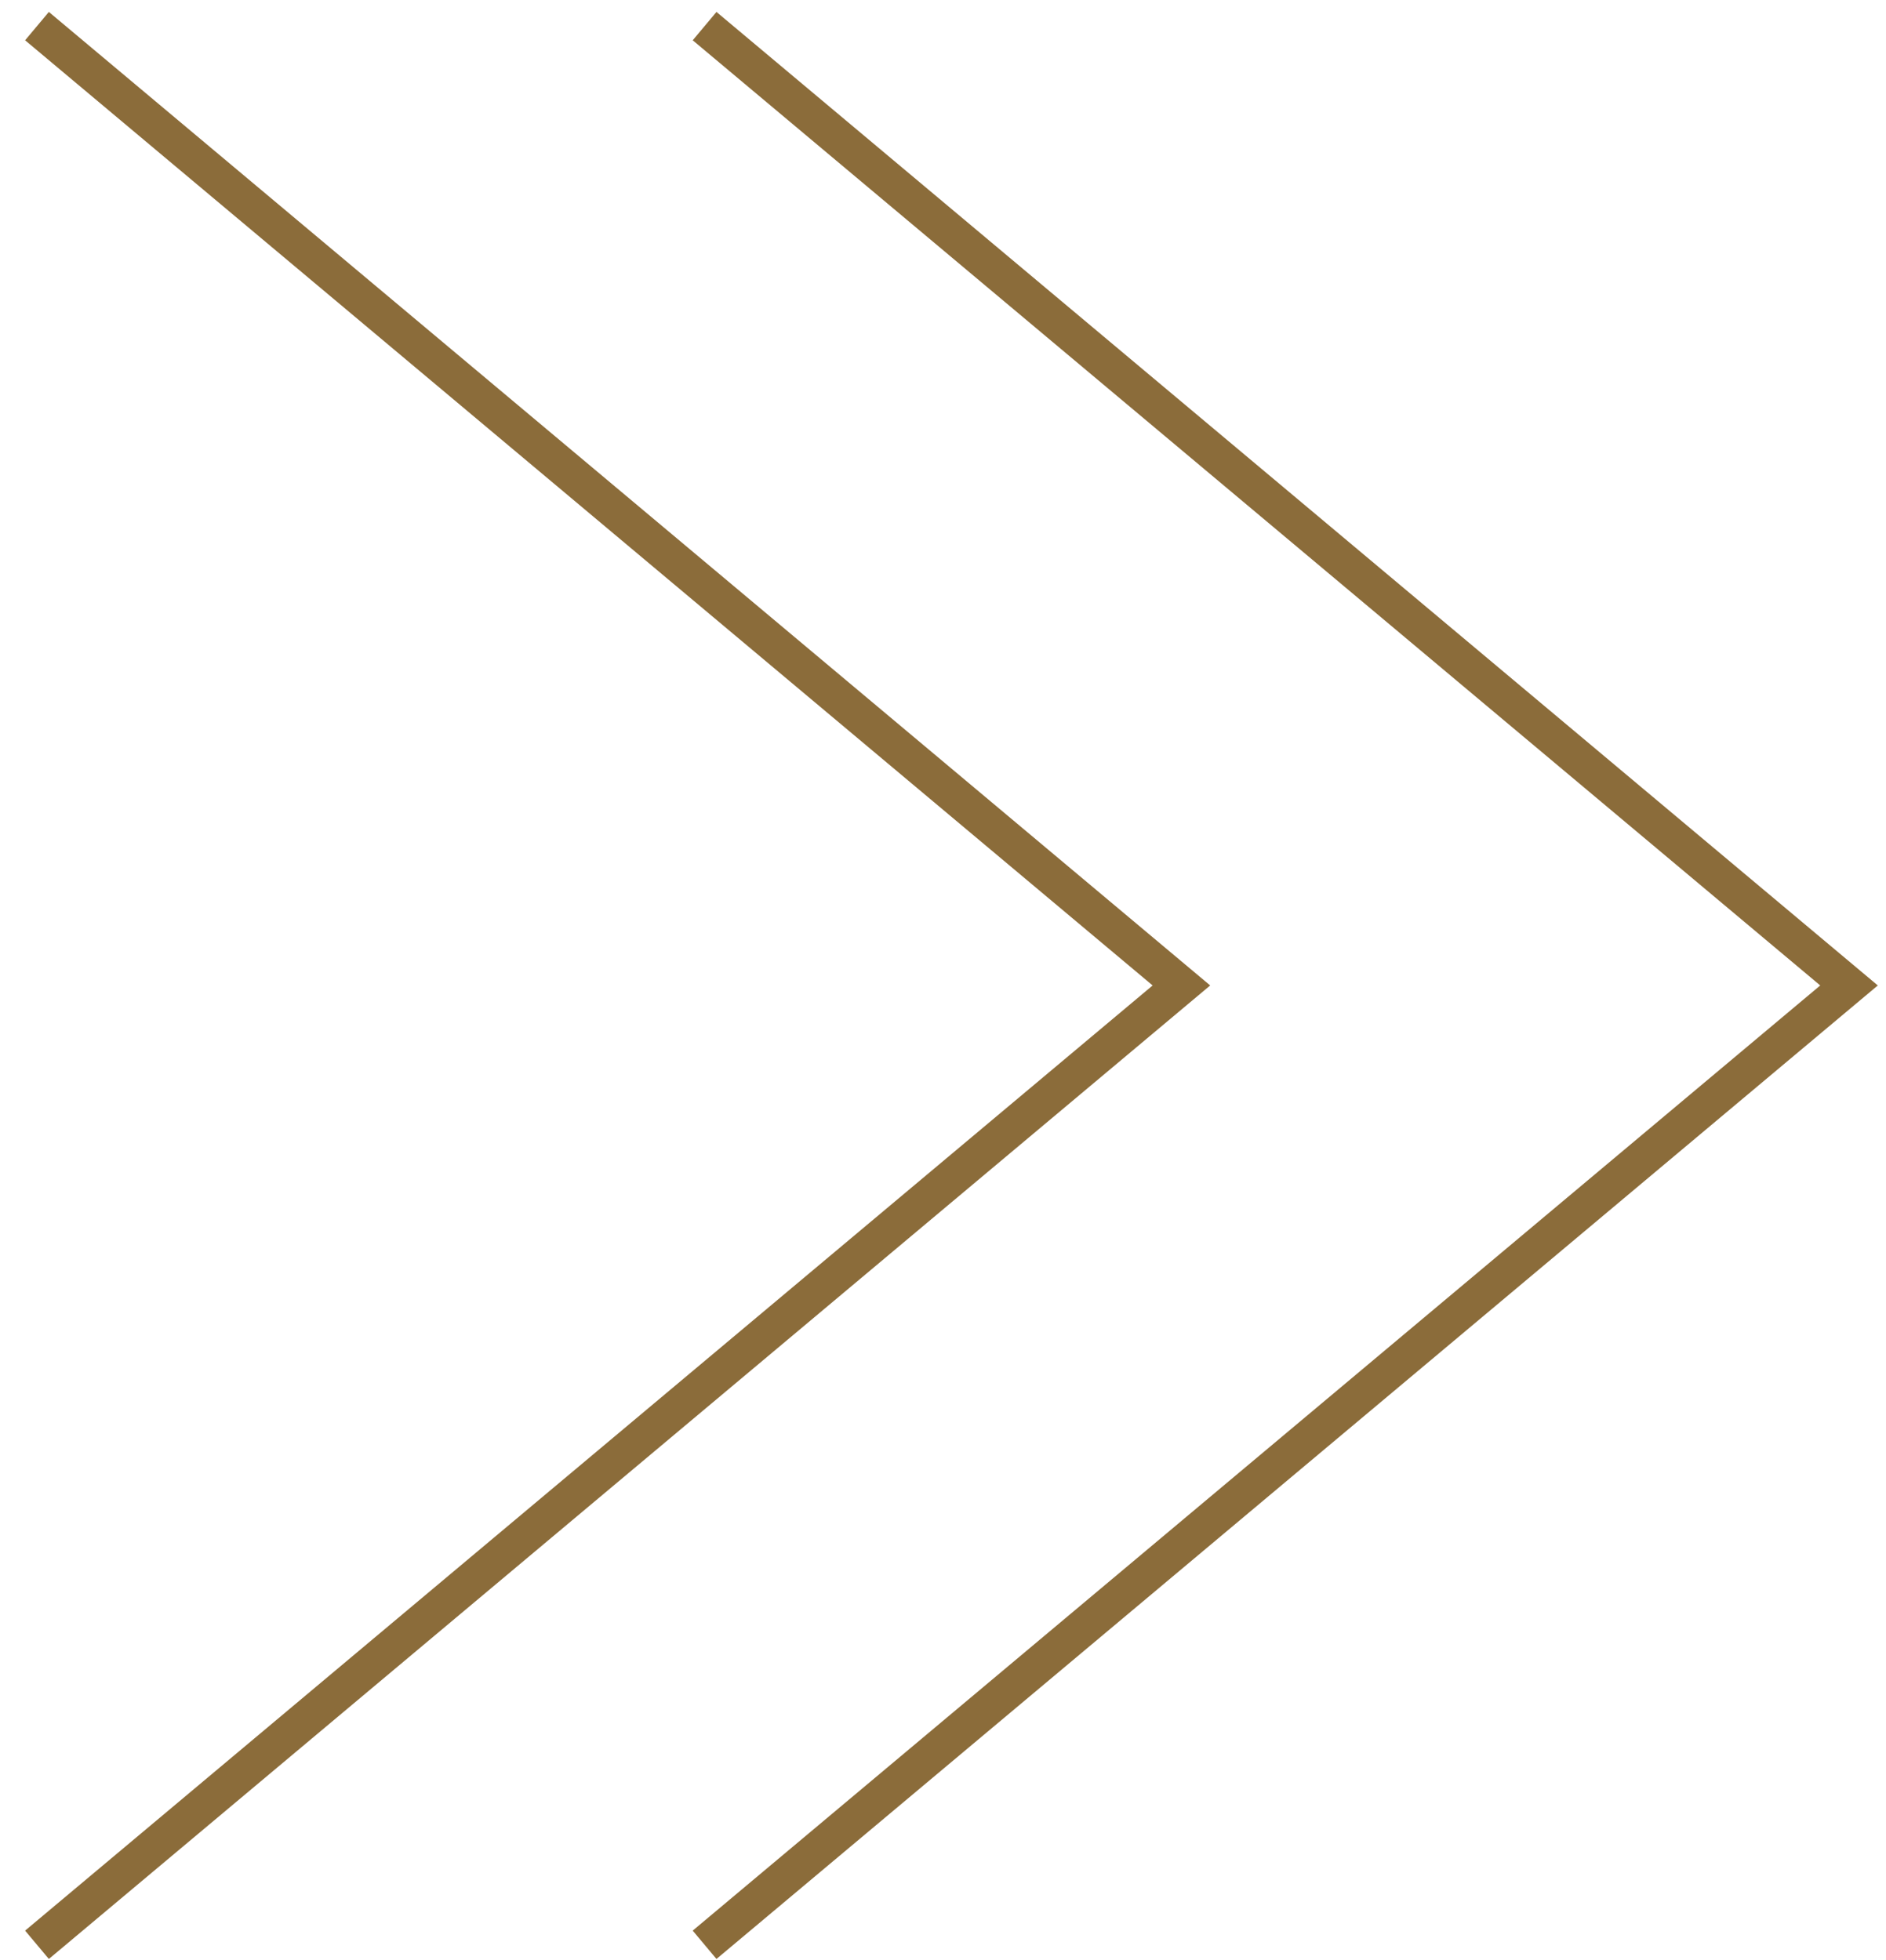
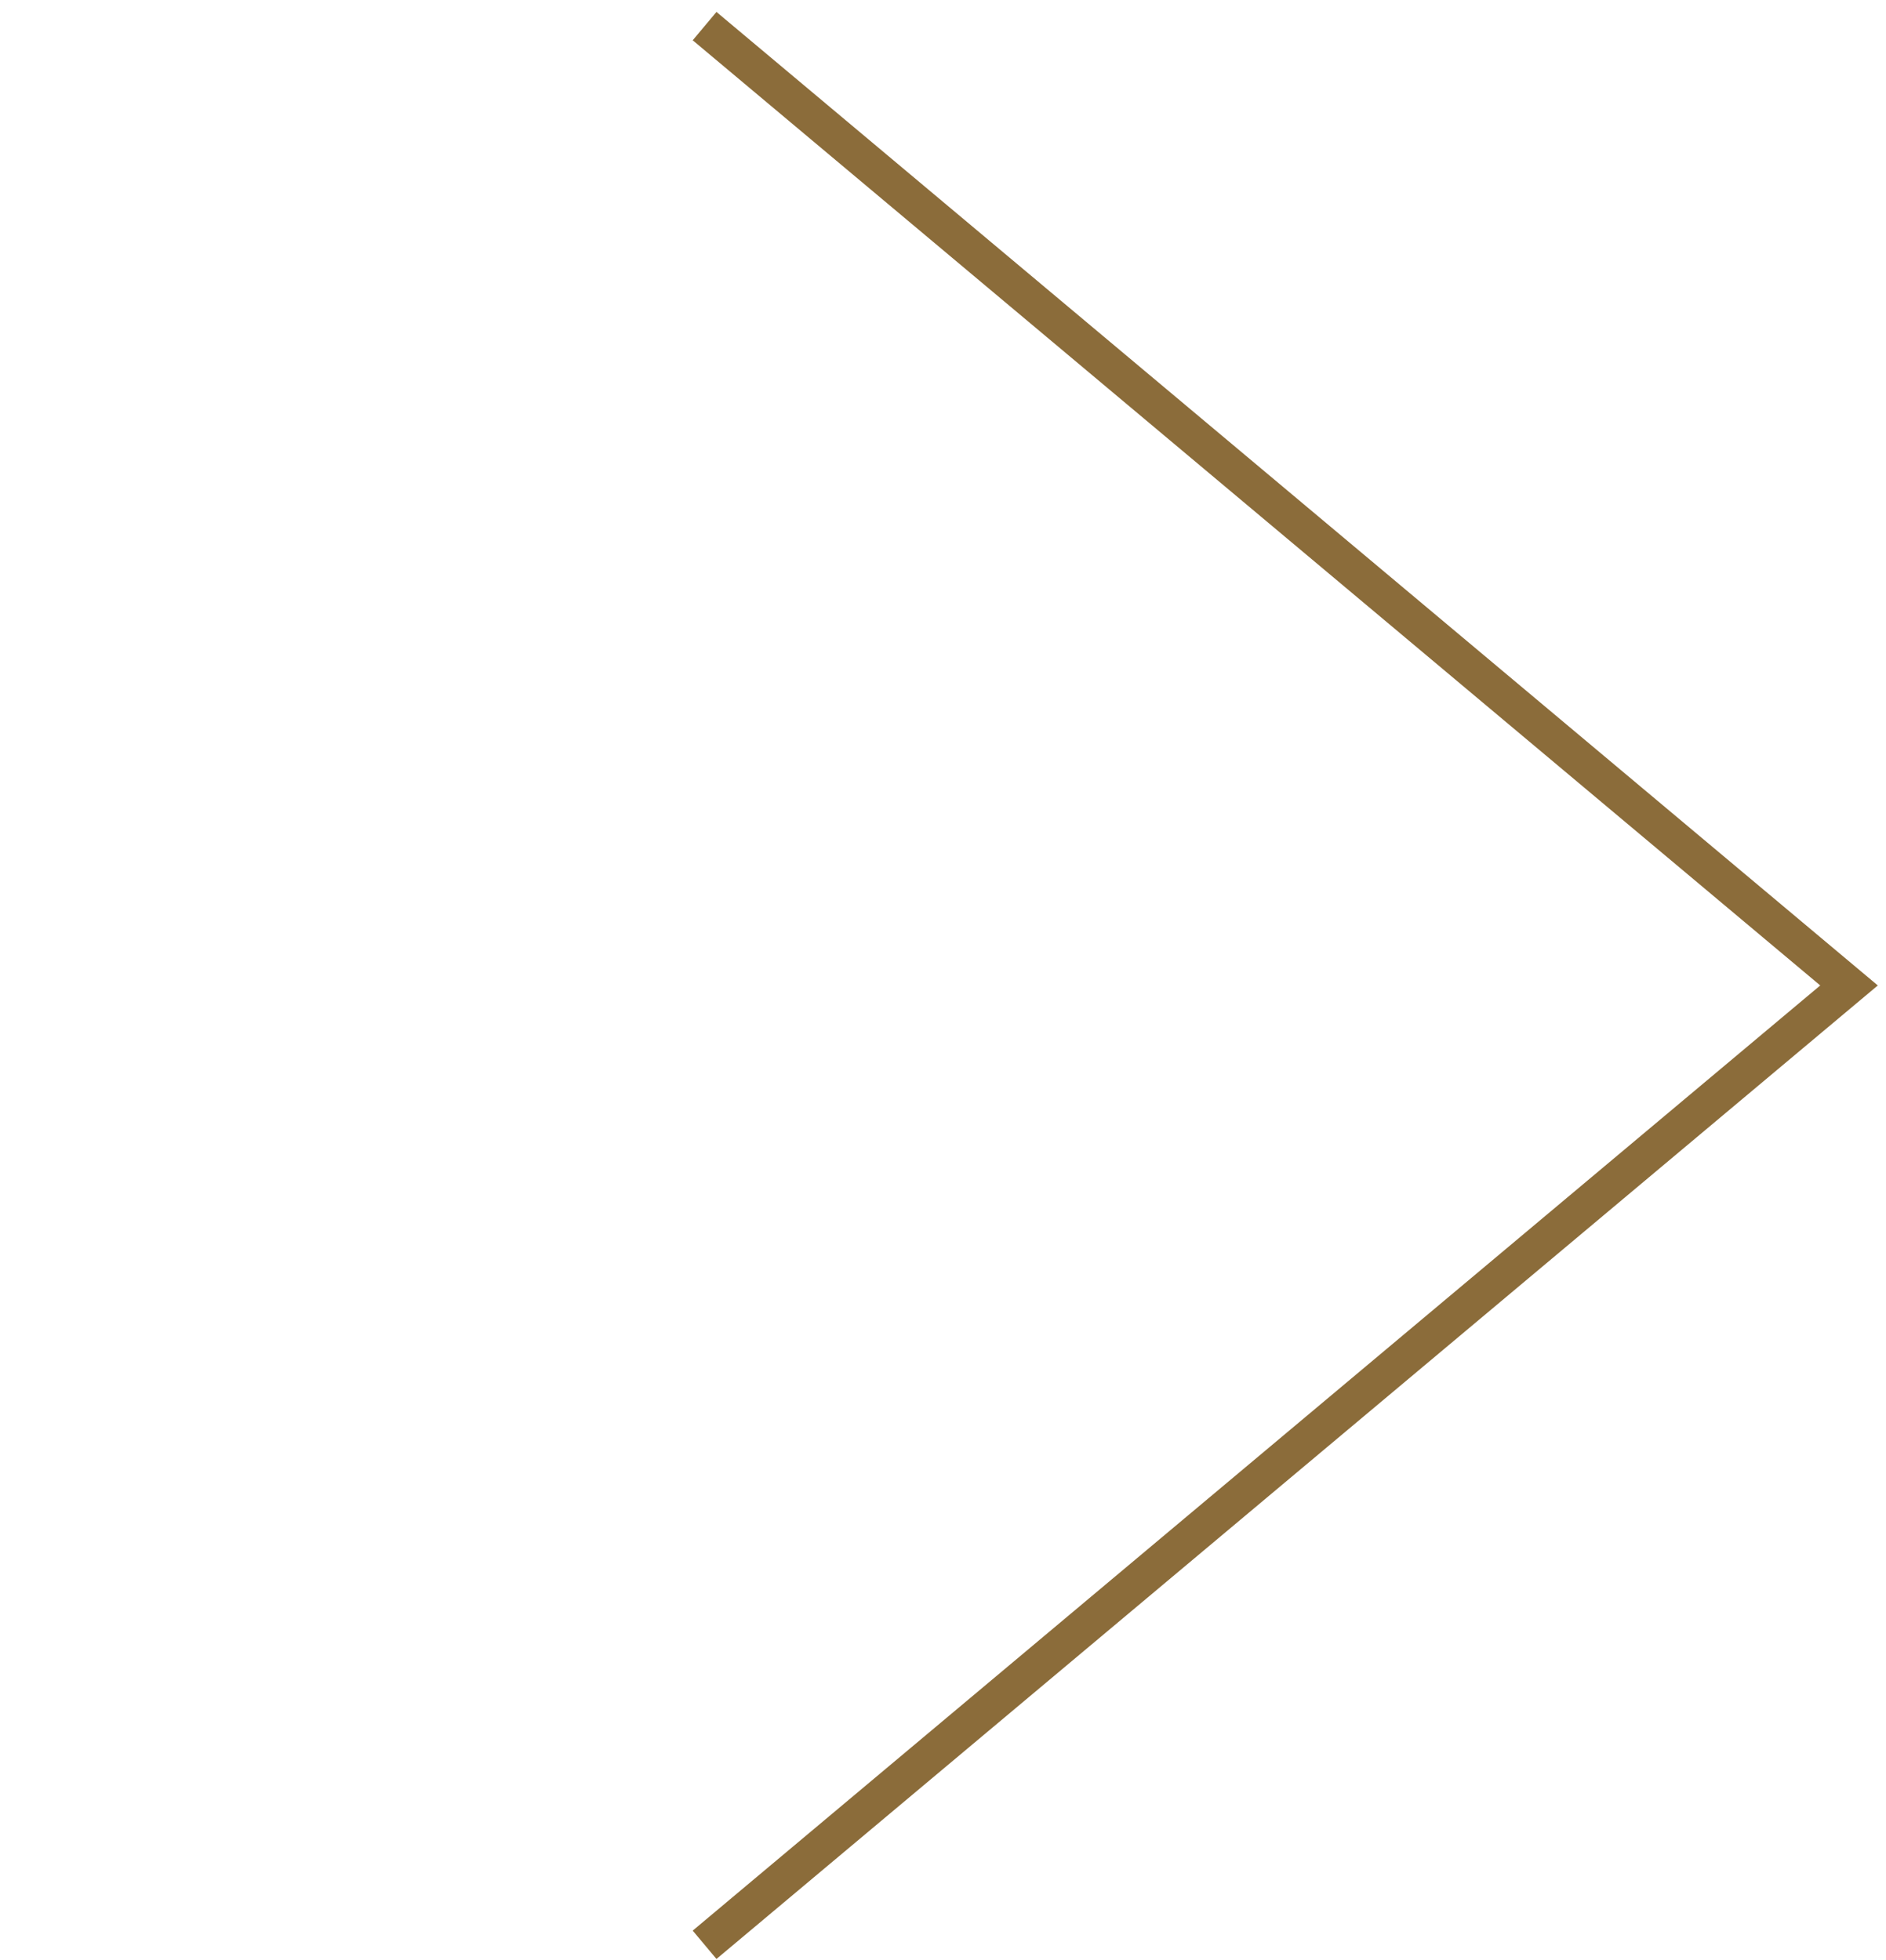
<svg xmlns="http://www.w3.org/2000/svg" width="51" height="53" viewBox="0 0 51 53" fill="none">
-   <path d="M1 0.706L31.947 26.647L1 52.588" stroke="#8B6C3A" />
  <path d="M19.053 0.706L50 26.647L19.053 52.588" stroke="#8B6C3A" />
</svg>